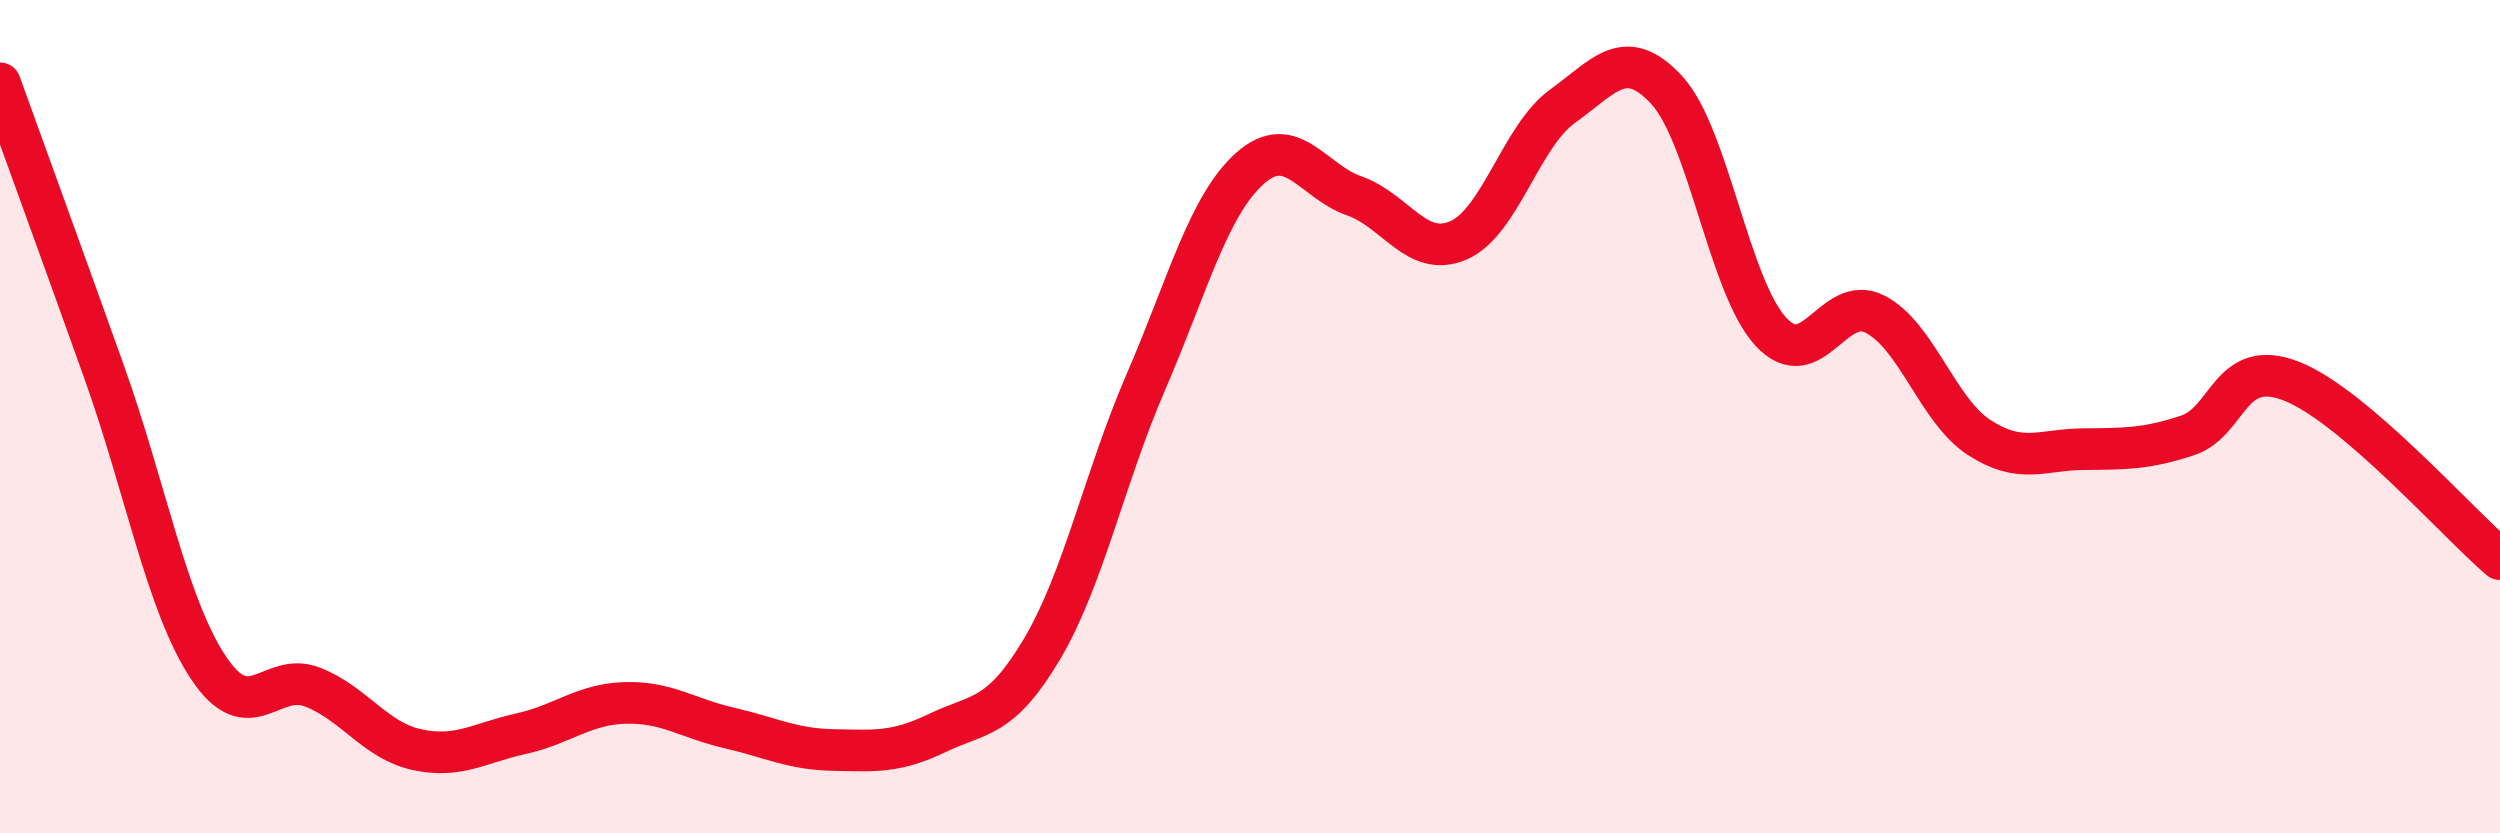
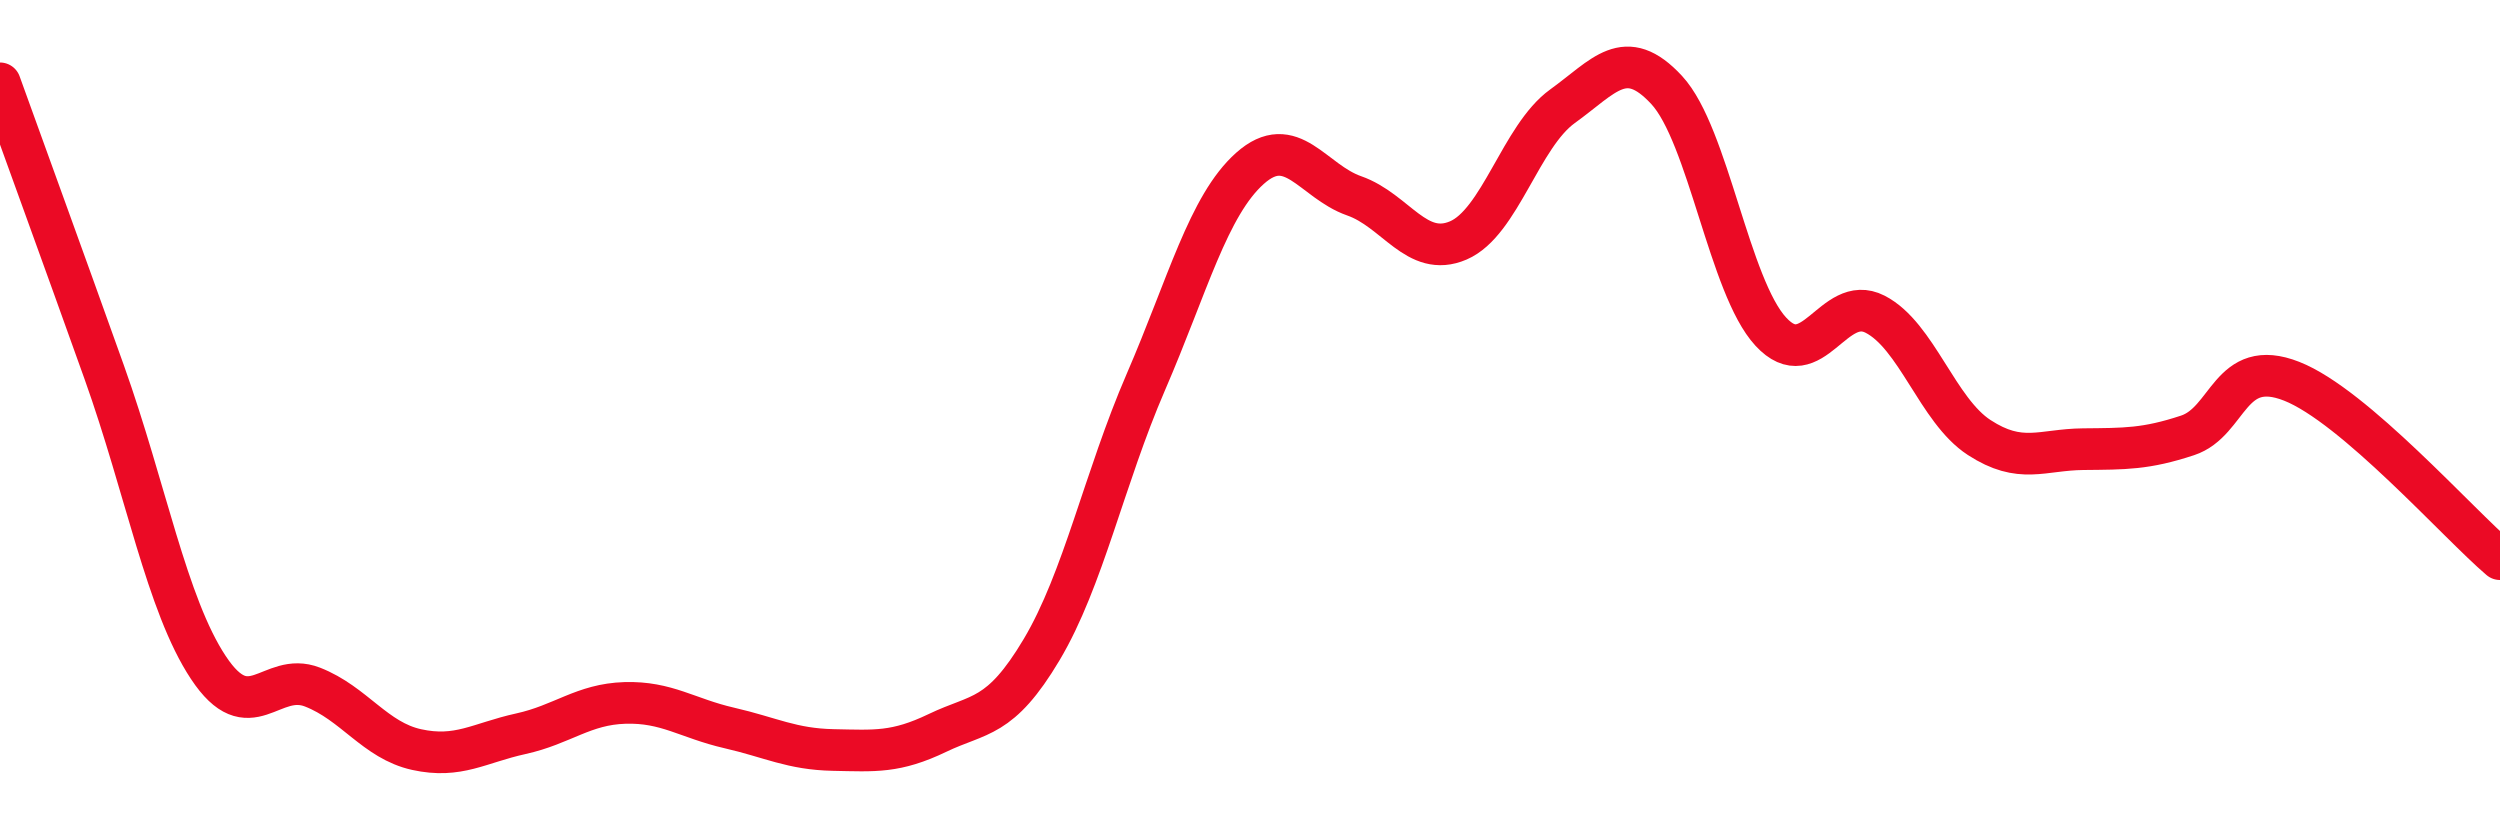
<svg xmlns="http://www.w3.org/2000/svg" width="60" height="20" viewBox="0 0 60 20">
-   <path d="M 0,2 C 0.5,3.39 1.5,6.13 2.5,8.93 C 3.5,11.73 4,14.51 5,16.02 C 6,17.53 6.5,16.1 7.5,16.49 C 8.5,16.88 9,17.77 10,17.99 C 11,18.21 11.5,17.83 12.5,17.61 C 13.5,17.39 14,16.9 15,16.87 C 16,16.84 16.5,17.24 17.5,17.47 C 18.5,17.7 19,17.98 20,18 C 21,18.02 21.5,18.07 22.5,17.59 C 23.5,17.11 24,17.27 25,15.59 C 26,13.91 26.5,11.48 27.5,9.17 C 28.5,6.86 29,4.93 30,4.04 C 31,3.15 31.5,4.35 32.5,4.7 C 33.5,5.05 34,6.2 35,5.77 C 36,5.34 36.5,3.27 37.5,2.55 C 38.5,1.83 39,1.08 40,2.16 C 41,3.24 41.5,6.88 42.5,7.96 C 43.5,9.04 44,7.03 45,7.54 C 46,8.05 46.5,9.85 47.5,10.5 C 48.5,11.15 49,10.79 50,10.78 C 51,10.77 51.5,10.78 52.5,10.45 C 53.5,10.12 53.5,8.56 55,9.15 C 56.5,9.74 59,12.57 60,13.42L60 20L0 20Z" fill="#EB0A25" opacity="0.1" stroke-linecap="round" stroke-linejoin="round" />
  <path d="M 0,2 C 0.5,3.39 1.5,6.13 2.5,8.93 C 3.5,11.73 4,14.51 5,16.02 C 6,17.53 6.5,16.1 7.5,16.49 C 8.5,16.88 9,17.77 10,17.99 C 11,18.21 11.5,17.83 12.5,17.61 C 13.5,17.39 14,16.9 15,16.87 C 16,16.84 16.5,17.24 17.5,17.47 C 18.5,17.7 19,17.98 20,18 C 21,18.02 21.5,18.07 22.5,17.59 C 23.5,17.11 24,17.27 25,15.59 C 26,13.91 26.5,11.48 27.5,9.17 C 28.5,6.86 29,4.93 30,4.04 C 31,3.15 31.5,4.35 32.5,4.7 C 33.5,5.05 34,6.2 35,5.77 C 36,5.34 36.5,3.27 37.5,2.55 C 38.5,1.83 39,1.08 40,2.16 C 41,3.24 41.5,6.88 42.5,7.96 C 43.5,9.04 44,7.03 45,7.54 C 46,8.05 46.5,9.85 47.5,10.5 C 48.5,11.15 49,10.79 50,10.78 C 51,10.77 51.5,10.78 52.5,10.45 C 53.5,10.12 53.5,8.56 55,9.15 C 56.5,9.74 59,12.57 60,13.42" stroke="#EB0A25" stroke-width="1" fill="none" stroke-linecap="round" stroke-linejoin="round" />
</svg>